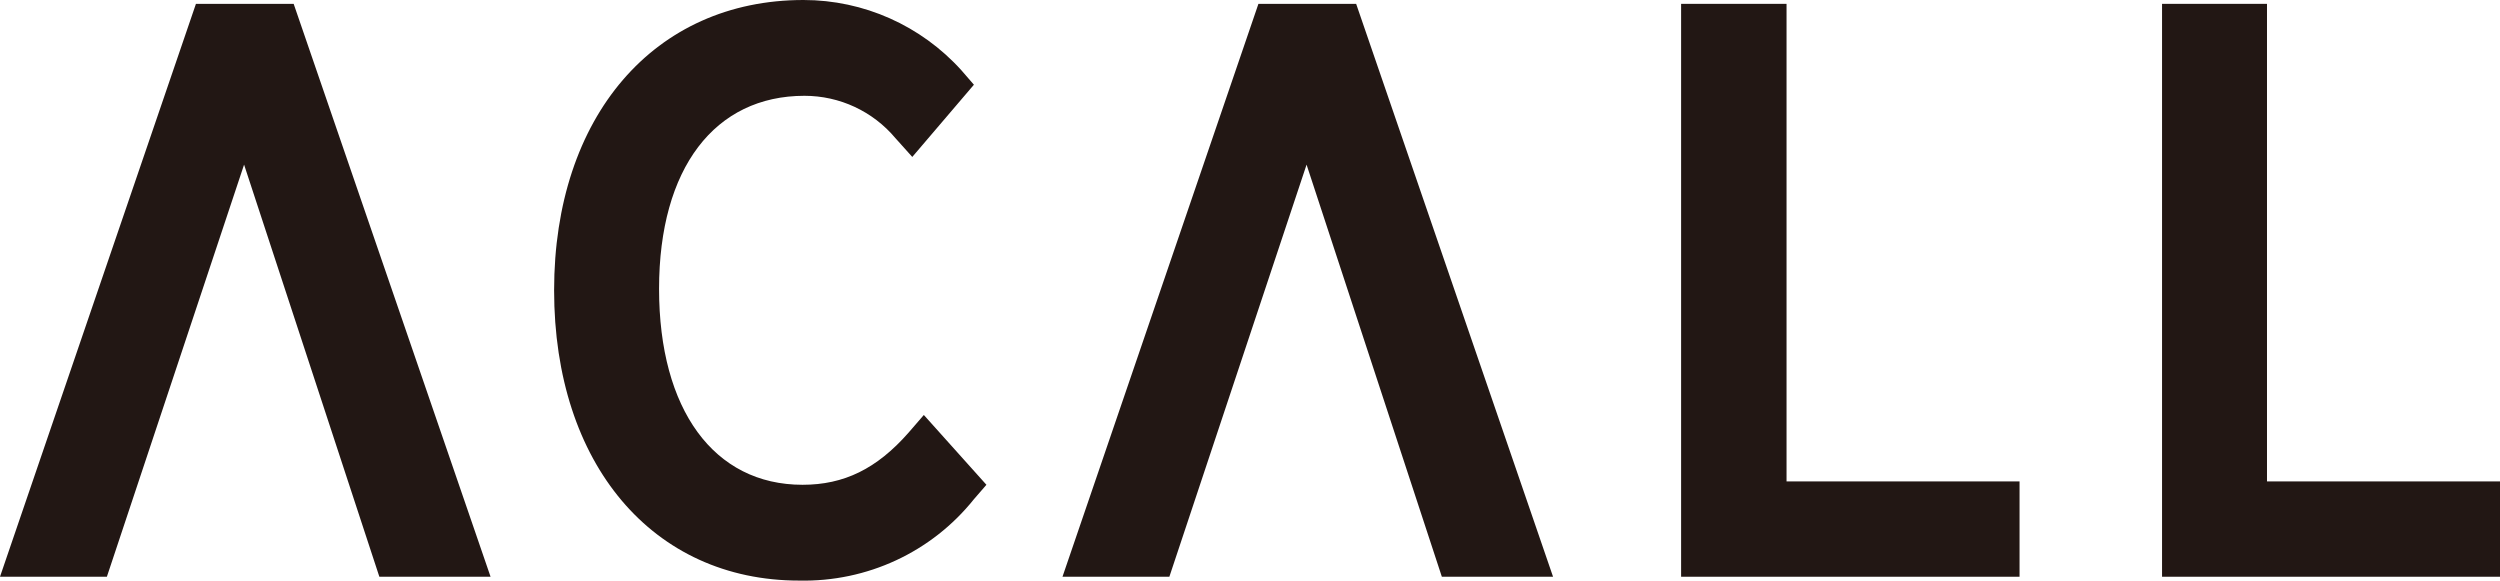
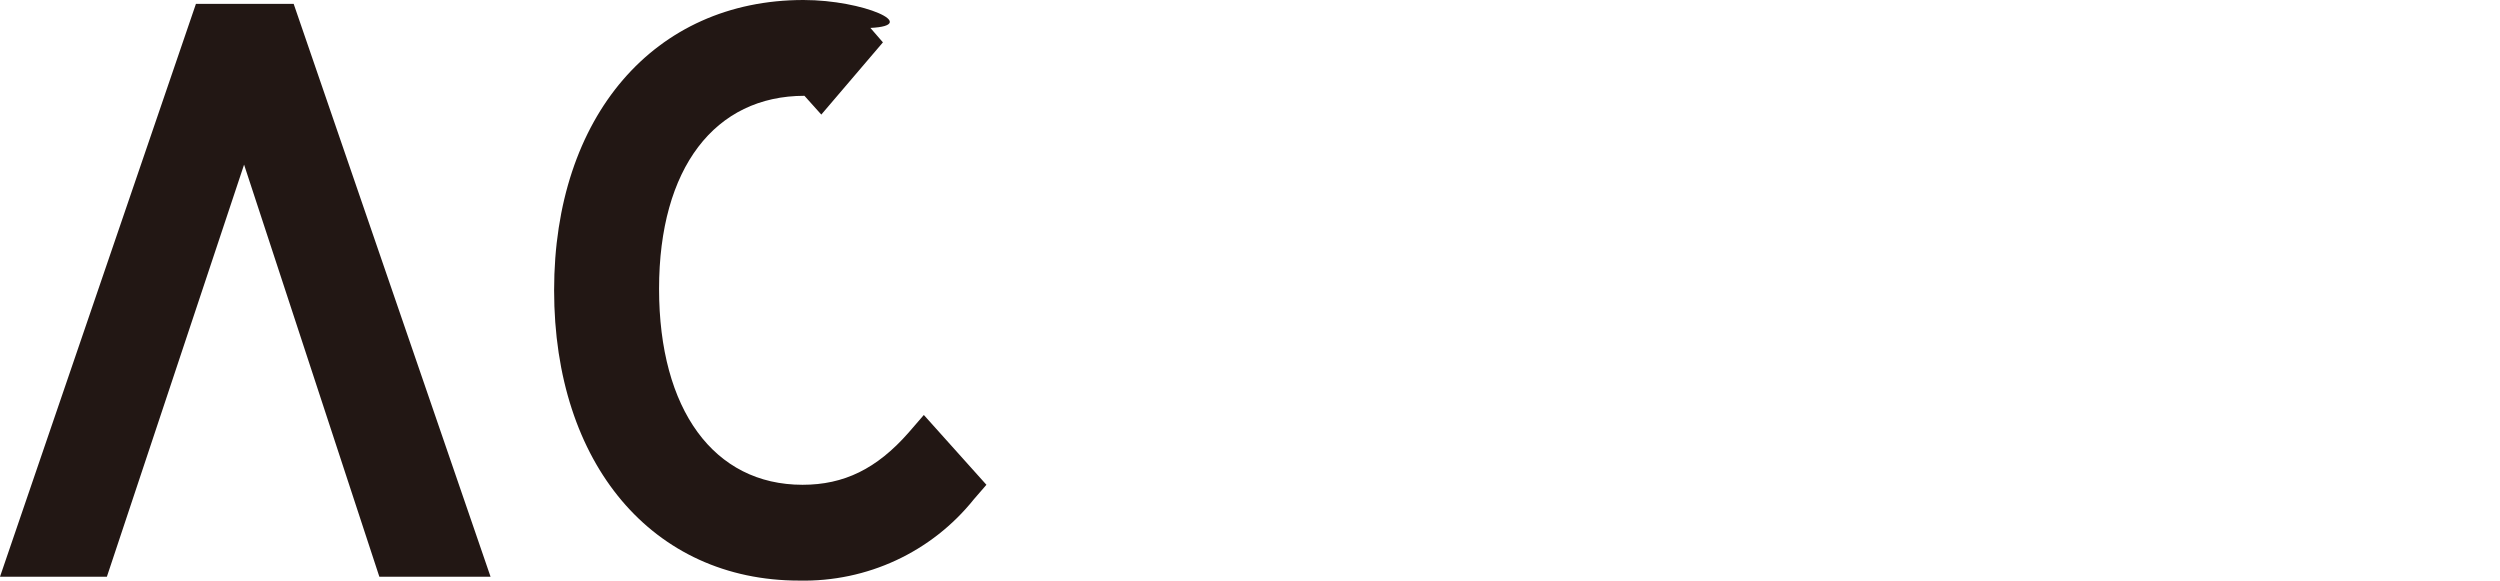
<svg xmlns="http://www.w3.org/2000/svg" id="_イヤー_2" viewBox="0 0 519.3 120.61">
  <defs>
    <style>.cls-1{fill:#221714;}</style>
  </defs>
  <g id="logo">
    <g>
-       <polygon class="cls-1" points="371.1 .8 349.2 .8 349.2 119.8 419.5 119.8 419.5 100 371.1 100 371.1 .8" />
-       <polygon class="cls-1" points="470.9 100 470.9 .8 449.1 .8 449.1 119.8 519.3 119.8 519.3 100 470.9 100" />
-       <polygon class="cls-1" points="281.7 .8 261.4 .8 220.7 119.8 242.9 119.8 271.4 34.2 299.5 119.8 322.6 119.8 281.7 .8" />
      <polygon class="cls-1" points="61 .8 40.7 .8 0 119.8 22.2 119.8 50.7 34.2 78.8 119.8 101.9 119.8 61 .8" />
-       <path class="cls-1" d="M188.7,89.9c-6.6,7.5-13.4,10.8-22,10.8-18.4,0-29.8-15.6-29.8-40.7s11.6-40.1,30.2-40.1c7.3,0,14.2,3.2,18.9,8.8l3.5,3.9,12.8-15-2.6-3C191.3,5.3,179.4,0,166.9,0c-31,0-51.8,24.2-51.8,60.3s20.5,60.3,50.9,60.3c14.1,.3,27.5-5.9,36.3-16.9l2.6-3-13-14.5-3.2,3.7Z" />
+       <path class="cls-1" d="M188.7,89.9c-6.6,7.5-13.4,10.8-22,10.8-18.4,0-29.8-15.6-29.8-40.7s11.6-40.1,30.2-40.1l3.5,3.9,12.8-15-2.6-3C191.3,5.3,179.4,0,166.9,0c-31,0-51.8,24.2-51.8,60.3s20.5,60.3,50.9,60.3c14.1,.3,27.5-5.9,36.3-16.9l2.6-3-13-14.5-3.2,3.7Z" />
    </g>
  </g>
</svg>